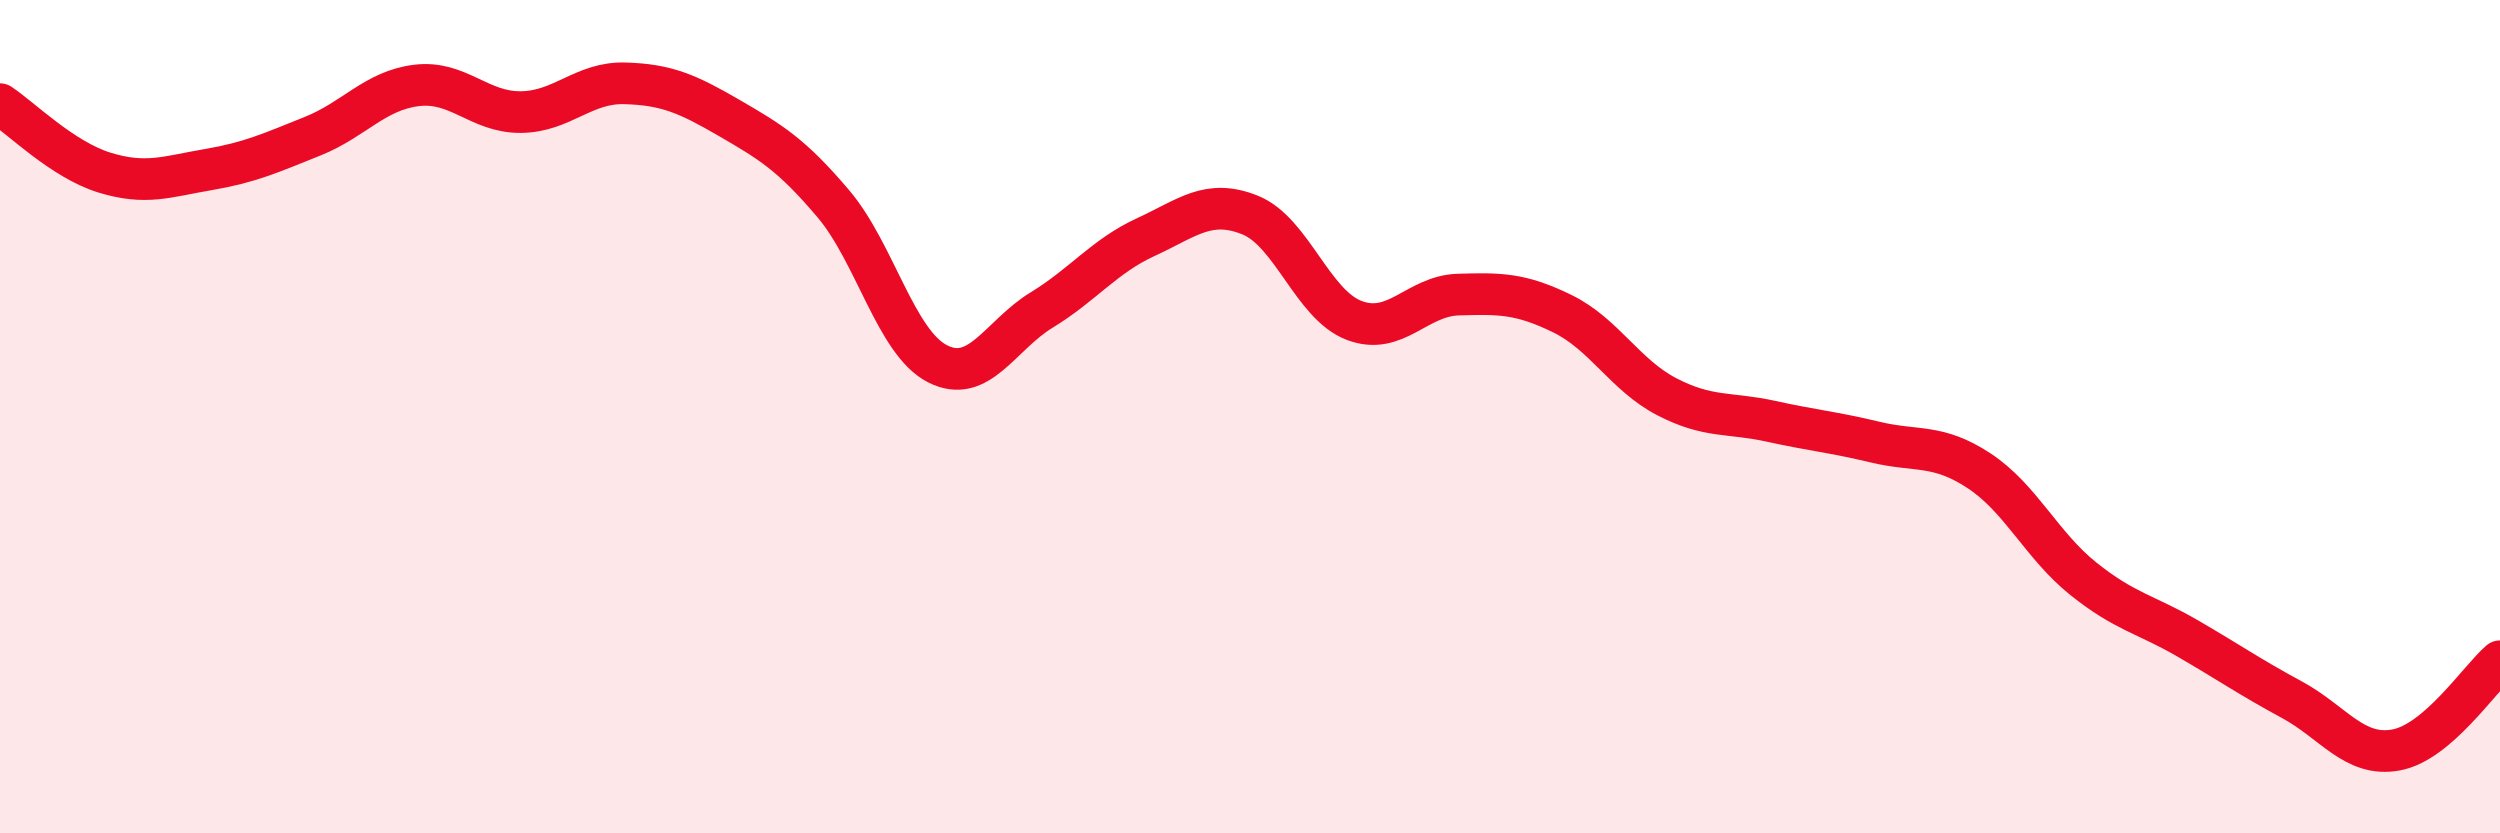
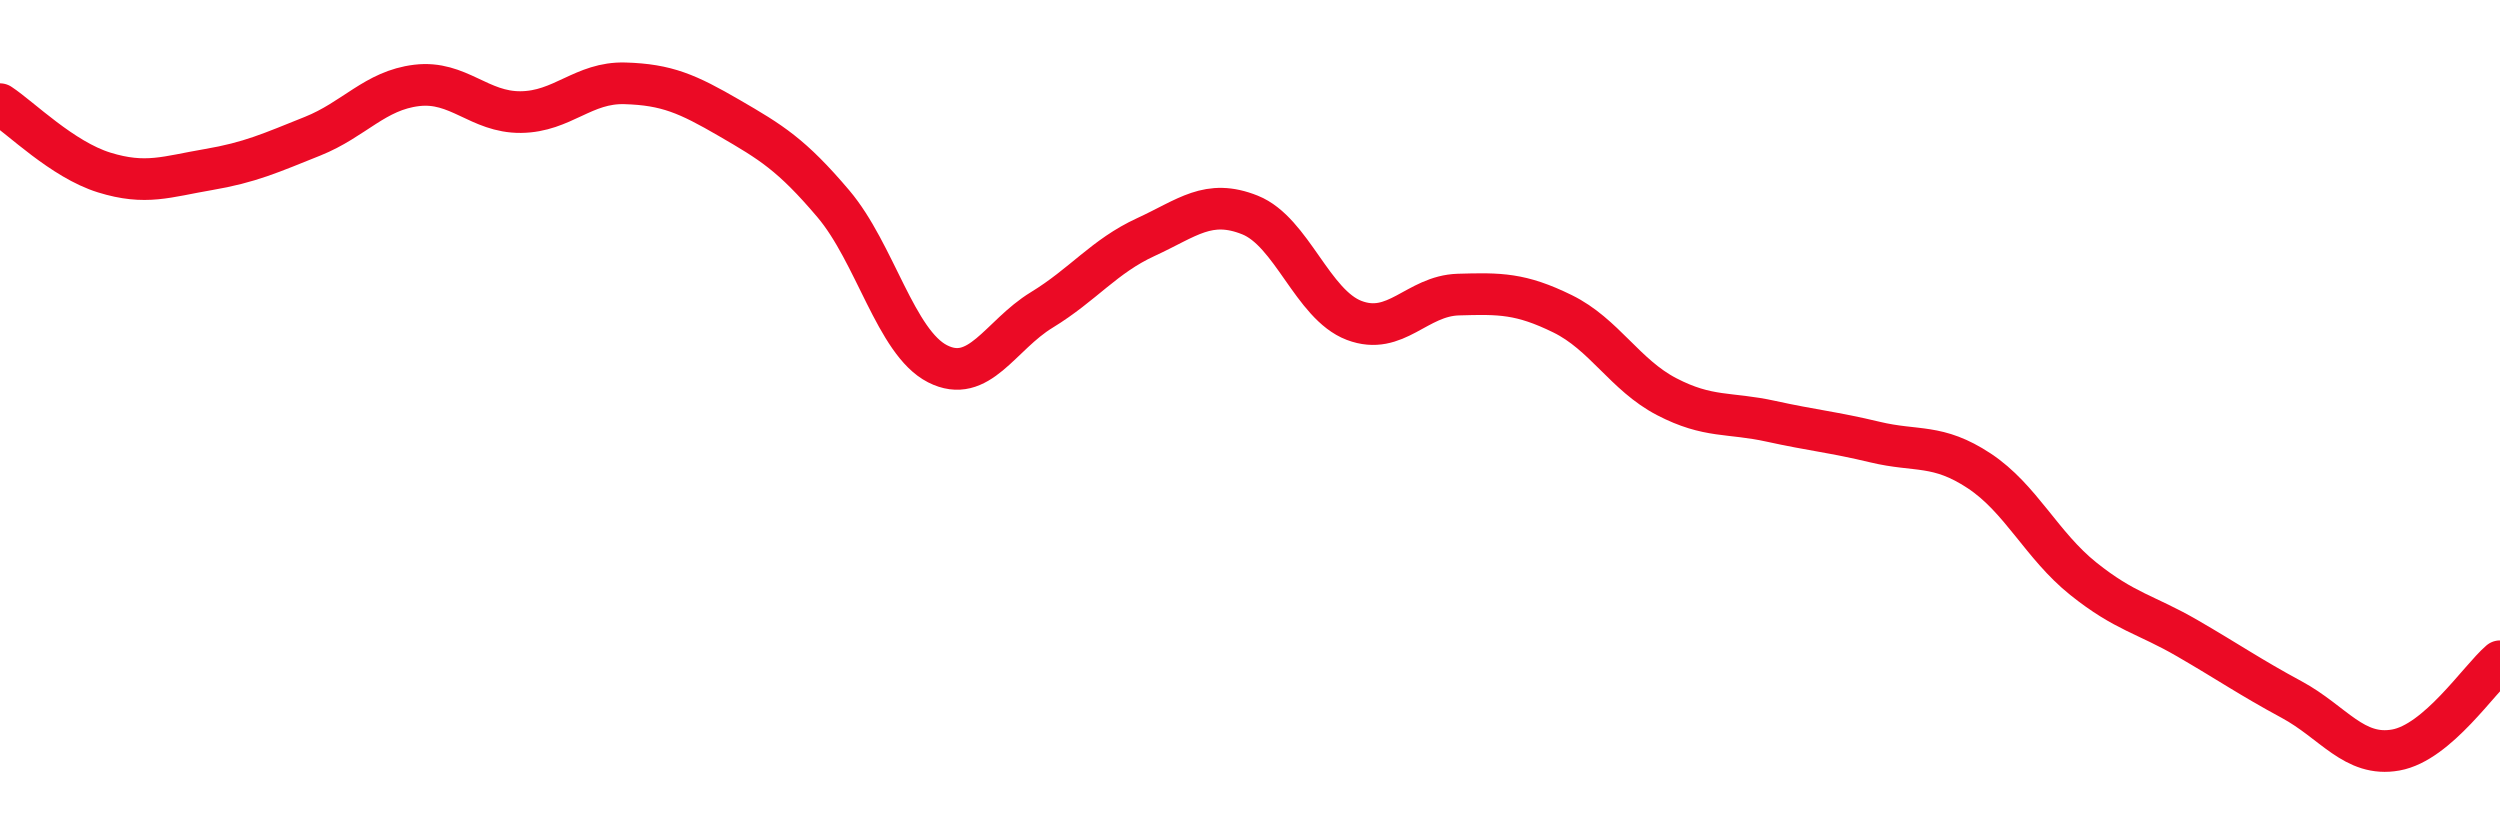
<svg xmlns="http://www.w3.org/2000/svg" width="60" height="20" viewBox="0 0 60 20">
-   <path d="M 0,2.5 C 0.5,2.83 1.5,3.83 2.5,4.14 C 3.5,4.45 4,4.24 5,4.07 C 6,3.9 6.5,3.67 7.5,3.27 C 8.5,2.87 9,2.17 10,2.05 C 11,1.93 11.5,2.7 12.5,2.69 C 13.5,2.68 14,1.97 15,2 C 16,2.03 16.5,2.25 17.5,2.83 C 18.5,3.41 19,3.71 20,4.89 C 21,6.07 21.5,8.22 22.5,8.73 C 23.5,9.24 24,8.05 25,7.44 C 26,6.83 26.5,6.15 27.5,5.69 C 28.5,5.23 29,4.76 30,5.16 C 31,5.56 31.5,7.31 32.5,7.69 C 33.5,8.07 34,7.1 35,7.07 C 36,7.04 36.5,7.04 37.5,7.53 C 38.5,8.02 39,9 40,9.52 C 41,10.04 41.5,9.89 42.5,10.11 C 43.5,10.33 44,10.37 45,10.61 C 46,10.85 46.5,10.64 47.5,11.3 C 48.5,11.96 49,13.09 50,13.89 C 51,14.69 51.5,14.74 52.5,15.32 C 53.5,15.9 54,16.25 55,16.79 C 56,17.33 56.5,18.18 57.5,18 C 58.5,17.82 59.5,16.3 60,15.87L60 20L0 20Z" fill="#EB0A25" opacity="0.1" stroke-linecap="round" stroke-linejoin="round" />
  <path d="M 0,2.5 C 0.5,2.83 1.5,3.83 2.5,4.14 C 3.5,4.45 4,4.24 5,4.07 C 6,3.9 6.5,3.67 7.5,3.27 C 8.5,2.87 9,2.17 10,2.05 C 11,1.93 11.5,2.7 12.5,2.69 C 13.5,2.68 14,1.97 15,2 C 16,2.03 16.5,2.25 17.5,2.83 C 18.5,3.41 19,3.71 20,4.89 C 21,6.07 21.5,8.22 22.5,8.73 C 23.5,9.24 24,8.05 25,7.44 C 26,6.83 26.5,6.15 27.5,5.69 C 28.5,5.23 29,4.76 30,5.16 C 31,5.56 31.5,7.31 32.5,7.69 C 33.5,8.07 34,7.1 35,7.07 C 36,7.04 36.5,7.04 37.5,7.53 C 38.5,8.02 39,9 40,9.52 C 41,10.04 41.5,9.89 42.5,10.11 C 43.5,10.33 44,10.37 45,10.61 C 46,10.85 46.5,10.64 47.5,11.3 C 48.5,11.96 49,13.09 50,13.89 C 51,14.69 51.5,14.74 52.5,15.32 C 53.5,15.9 54,16.25 55,16.79 C 56,17.33 56.5,18.18 57.5,18 C 58.5,17.82 59.5,16.3 60,15.87" stroke="#EB0A25" stroke-width="1" fill="none" stroke-linecap="round" stroke-linejoin="round" />
</svg>